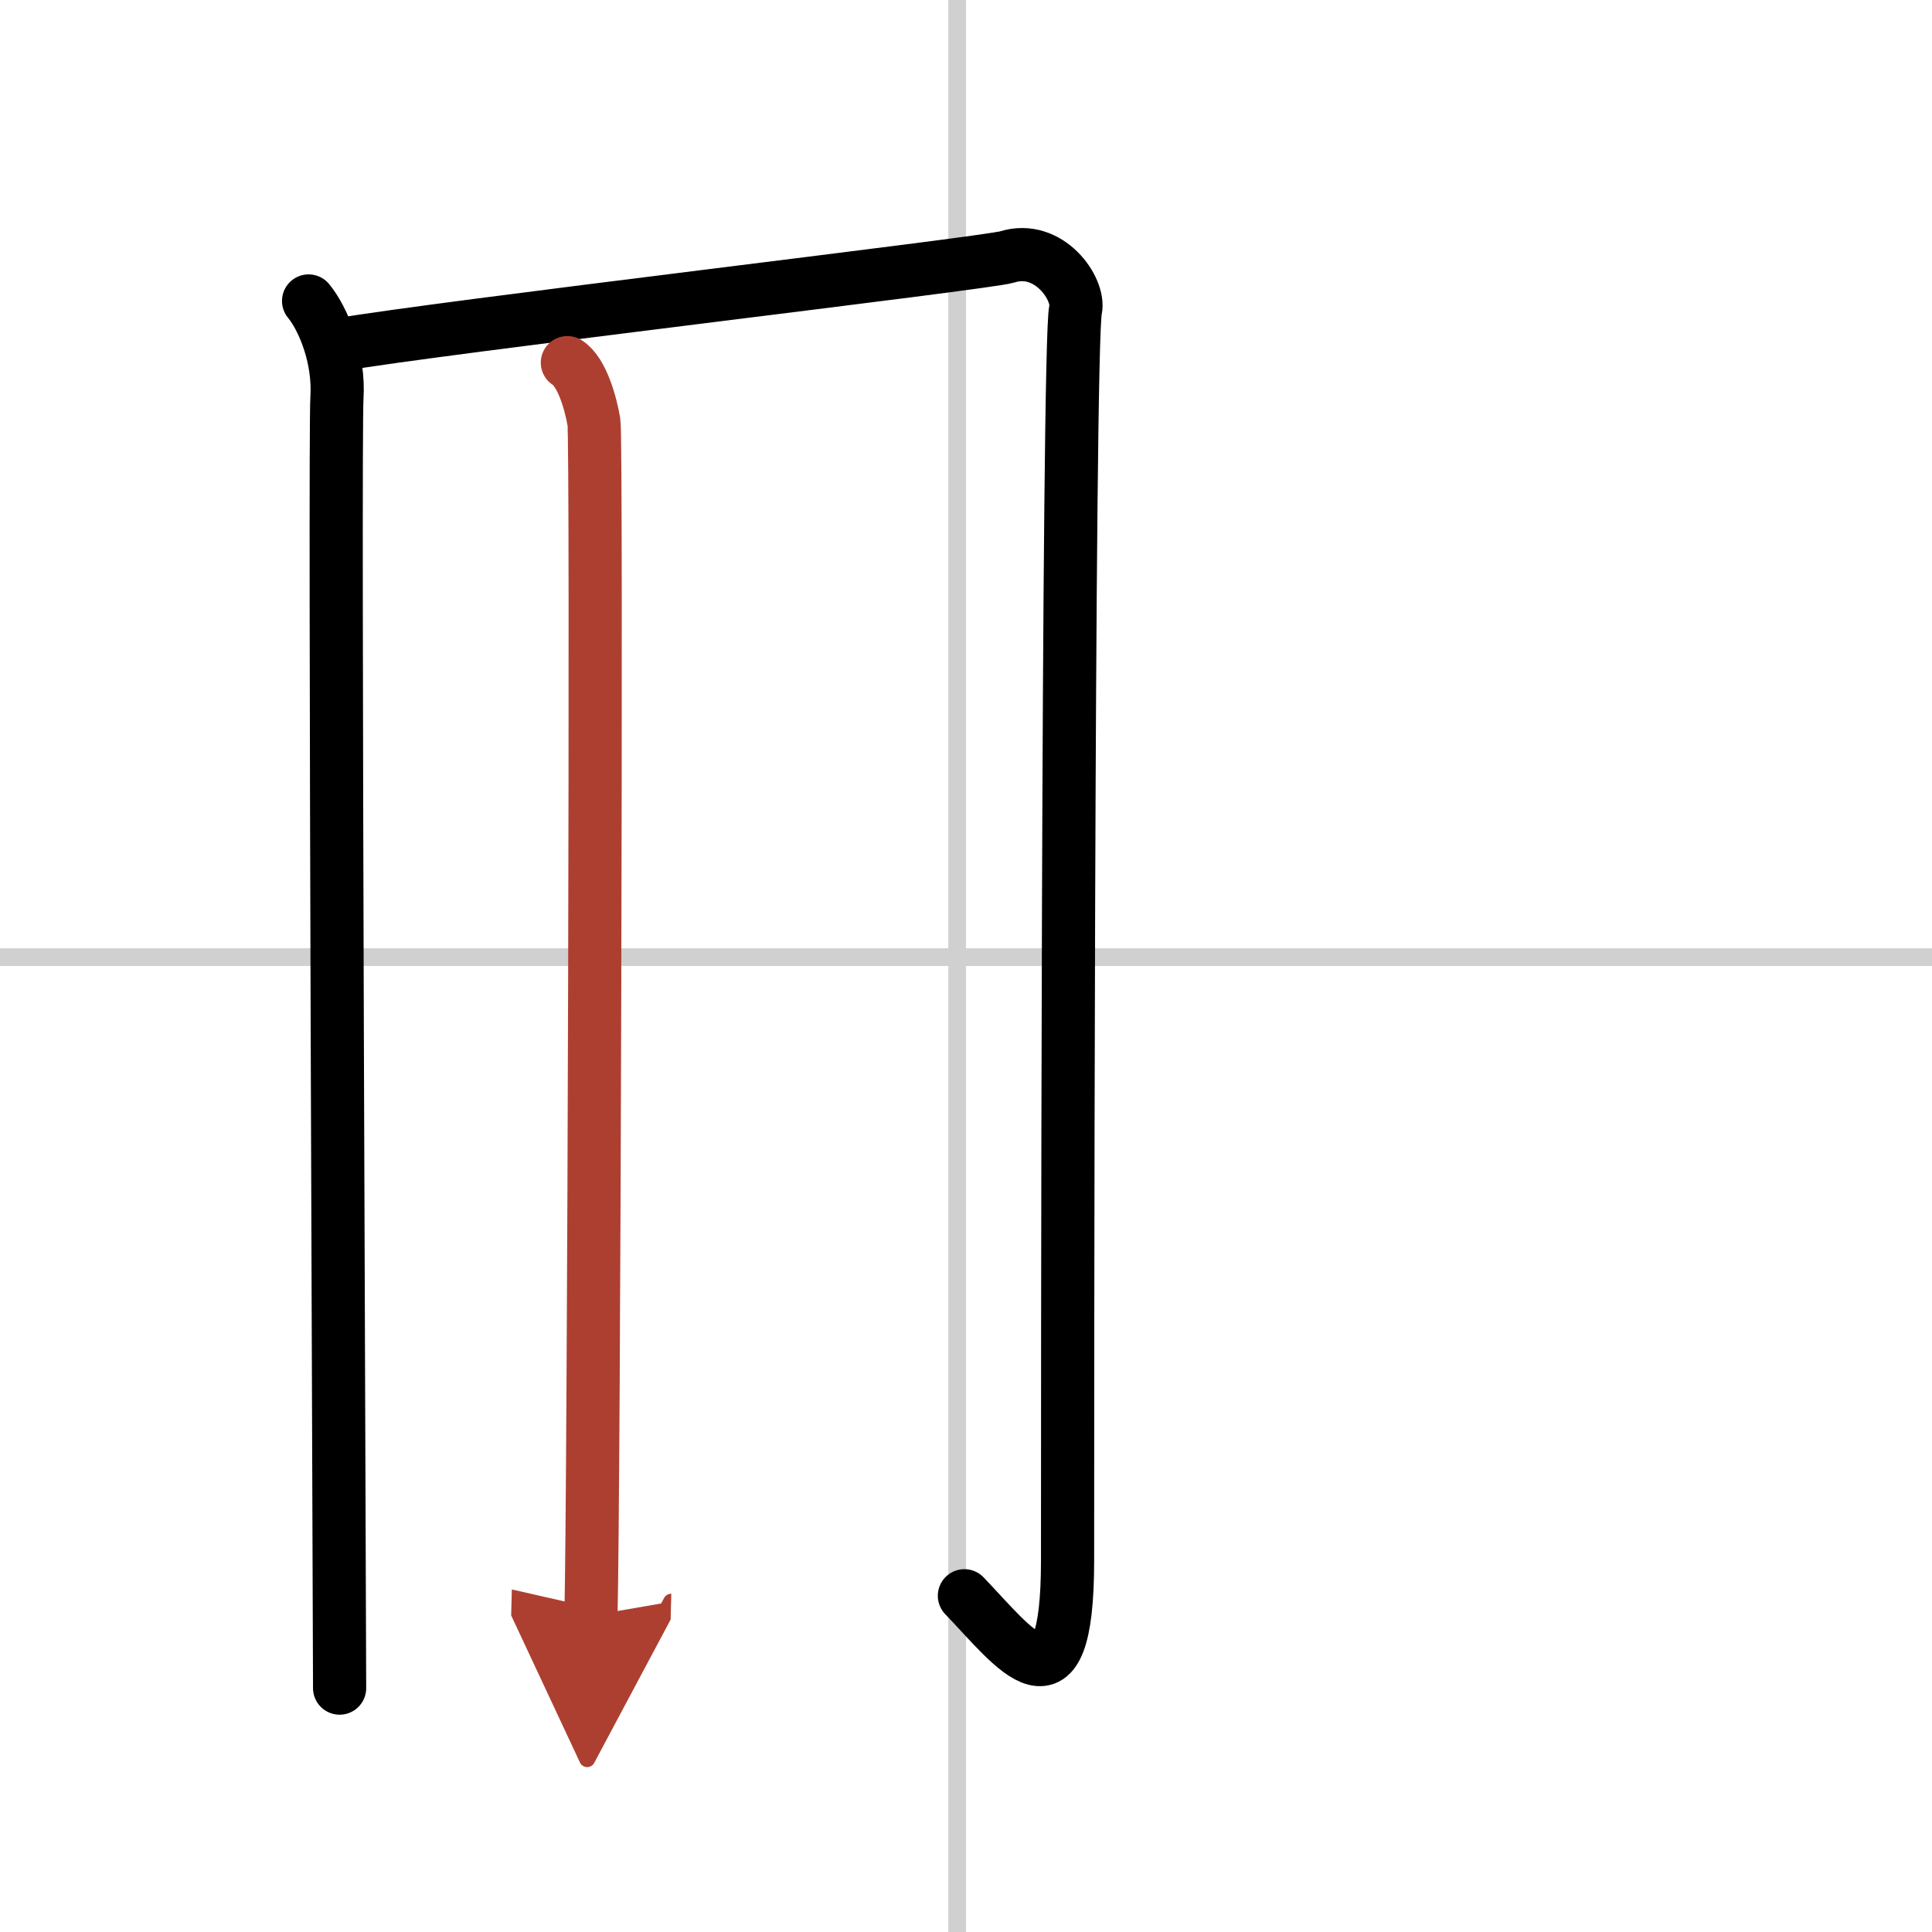
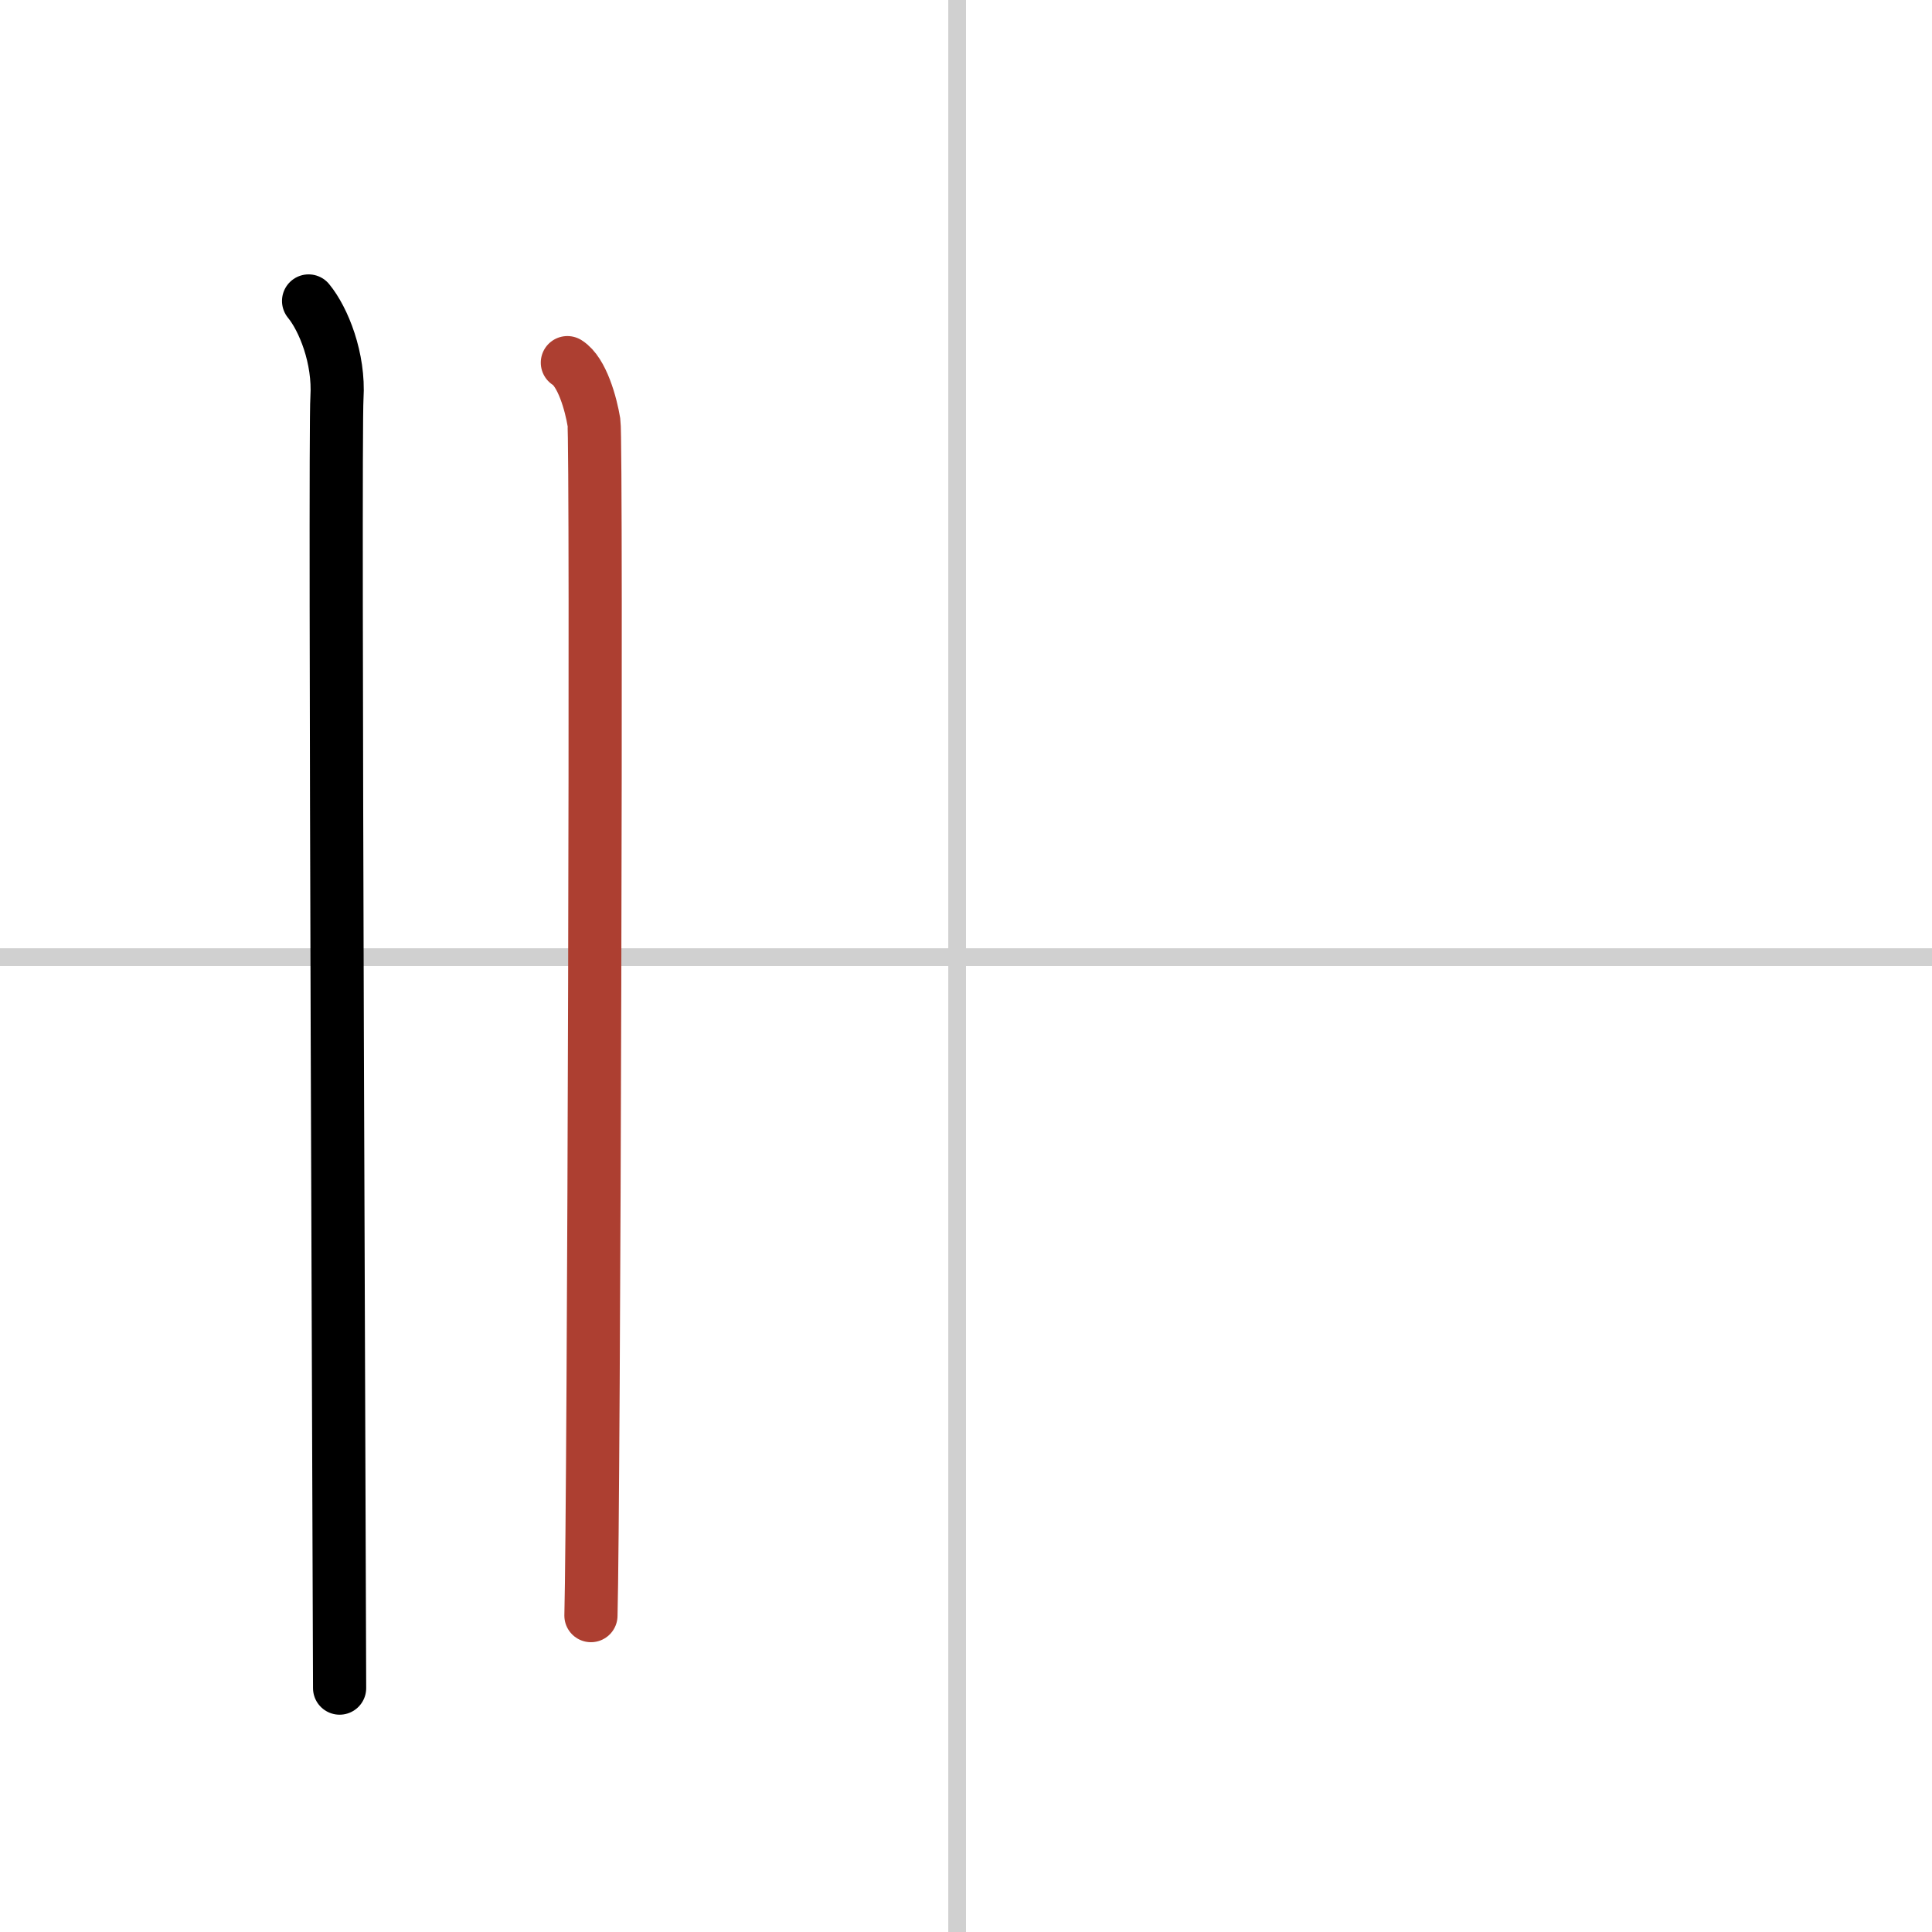
<svg xmlns="http://www.w3.org/2000/svg" width="400" height="400" viewBox="0 0 109 109">
  <defs>
    <marker id="a" markerWidth="4" orient="auto" refX="1" refY="5" viewBox="0 0 10 10">
-       <polyline points="0 0 10 5 0 10 1 5" fill="#ad3f31" stroke="#ad3f31" />
-     </marker>
+       </marker>
  </defs>
  <g fill="none" stroke="#000" stroke-linecap="round" stroke-linejoin="round" stroke-width="3">
-     <rect width="100%" height="100%" fill="#fff" stroke="#fff" />
    <line x1="54" x2="54" y2="109" stroke="#d0d0d0" stroke-width="1" />
    <line x2="109" y1="54" y2="54" stroke="#d0d0d0" stroke-width="1" />
    <path d="m17.41 16.98c0.84 1.02 1.74 3.23 1.6 5.46-0.15 2.24 0.15 69.08 0.15 72.8" />
-     <path d="m19.01 19.47c5.65-0.99 36.68-4.62 37.8-4.97 2.38-0.75 4.13 1.82 3.87 2.98-0.45 1.99-0.45 64.84-0.45 70.56 0 9.19-2.97 4.96-5.82 1.99" />
    <path d="m32.01 20.46c0.83 0.52 1.33 2.33 1.5 3.37s0 60.84-0.17 67.32" marker-end="url(#a)" stroke="#ad3f31" />
  </g>
</svg>